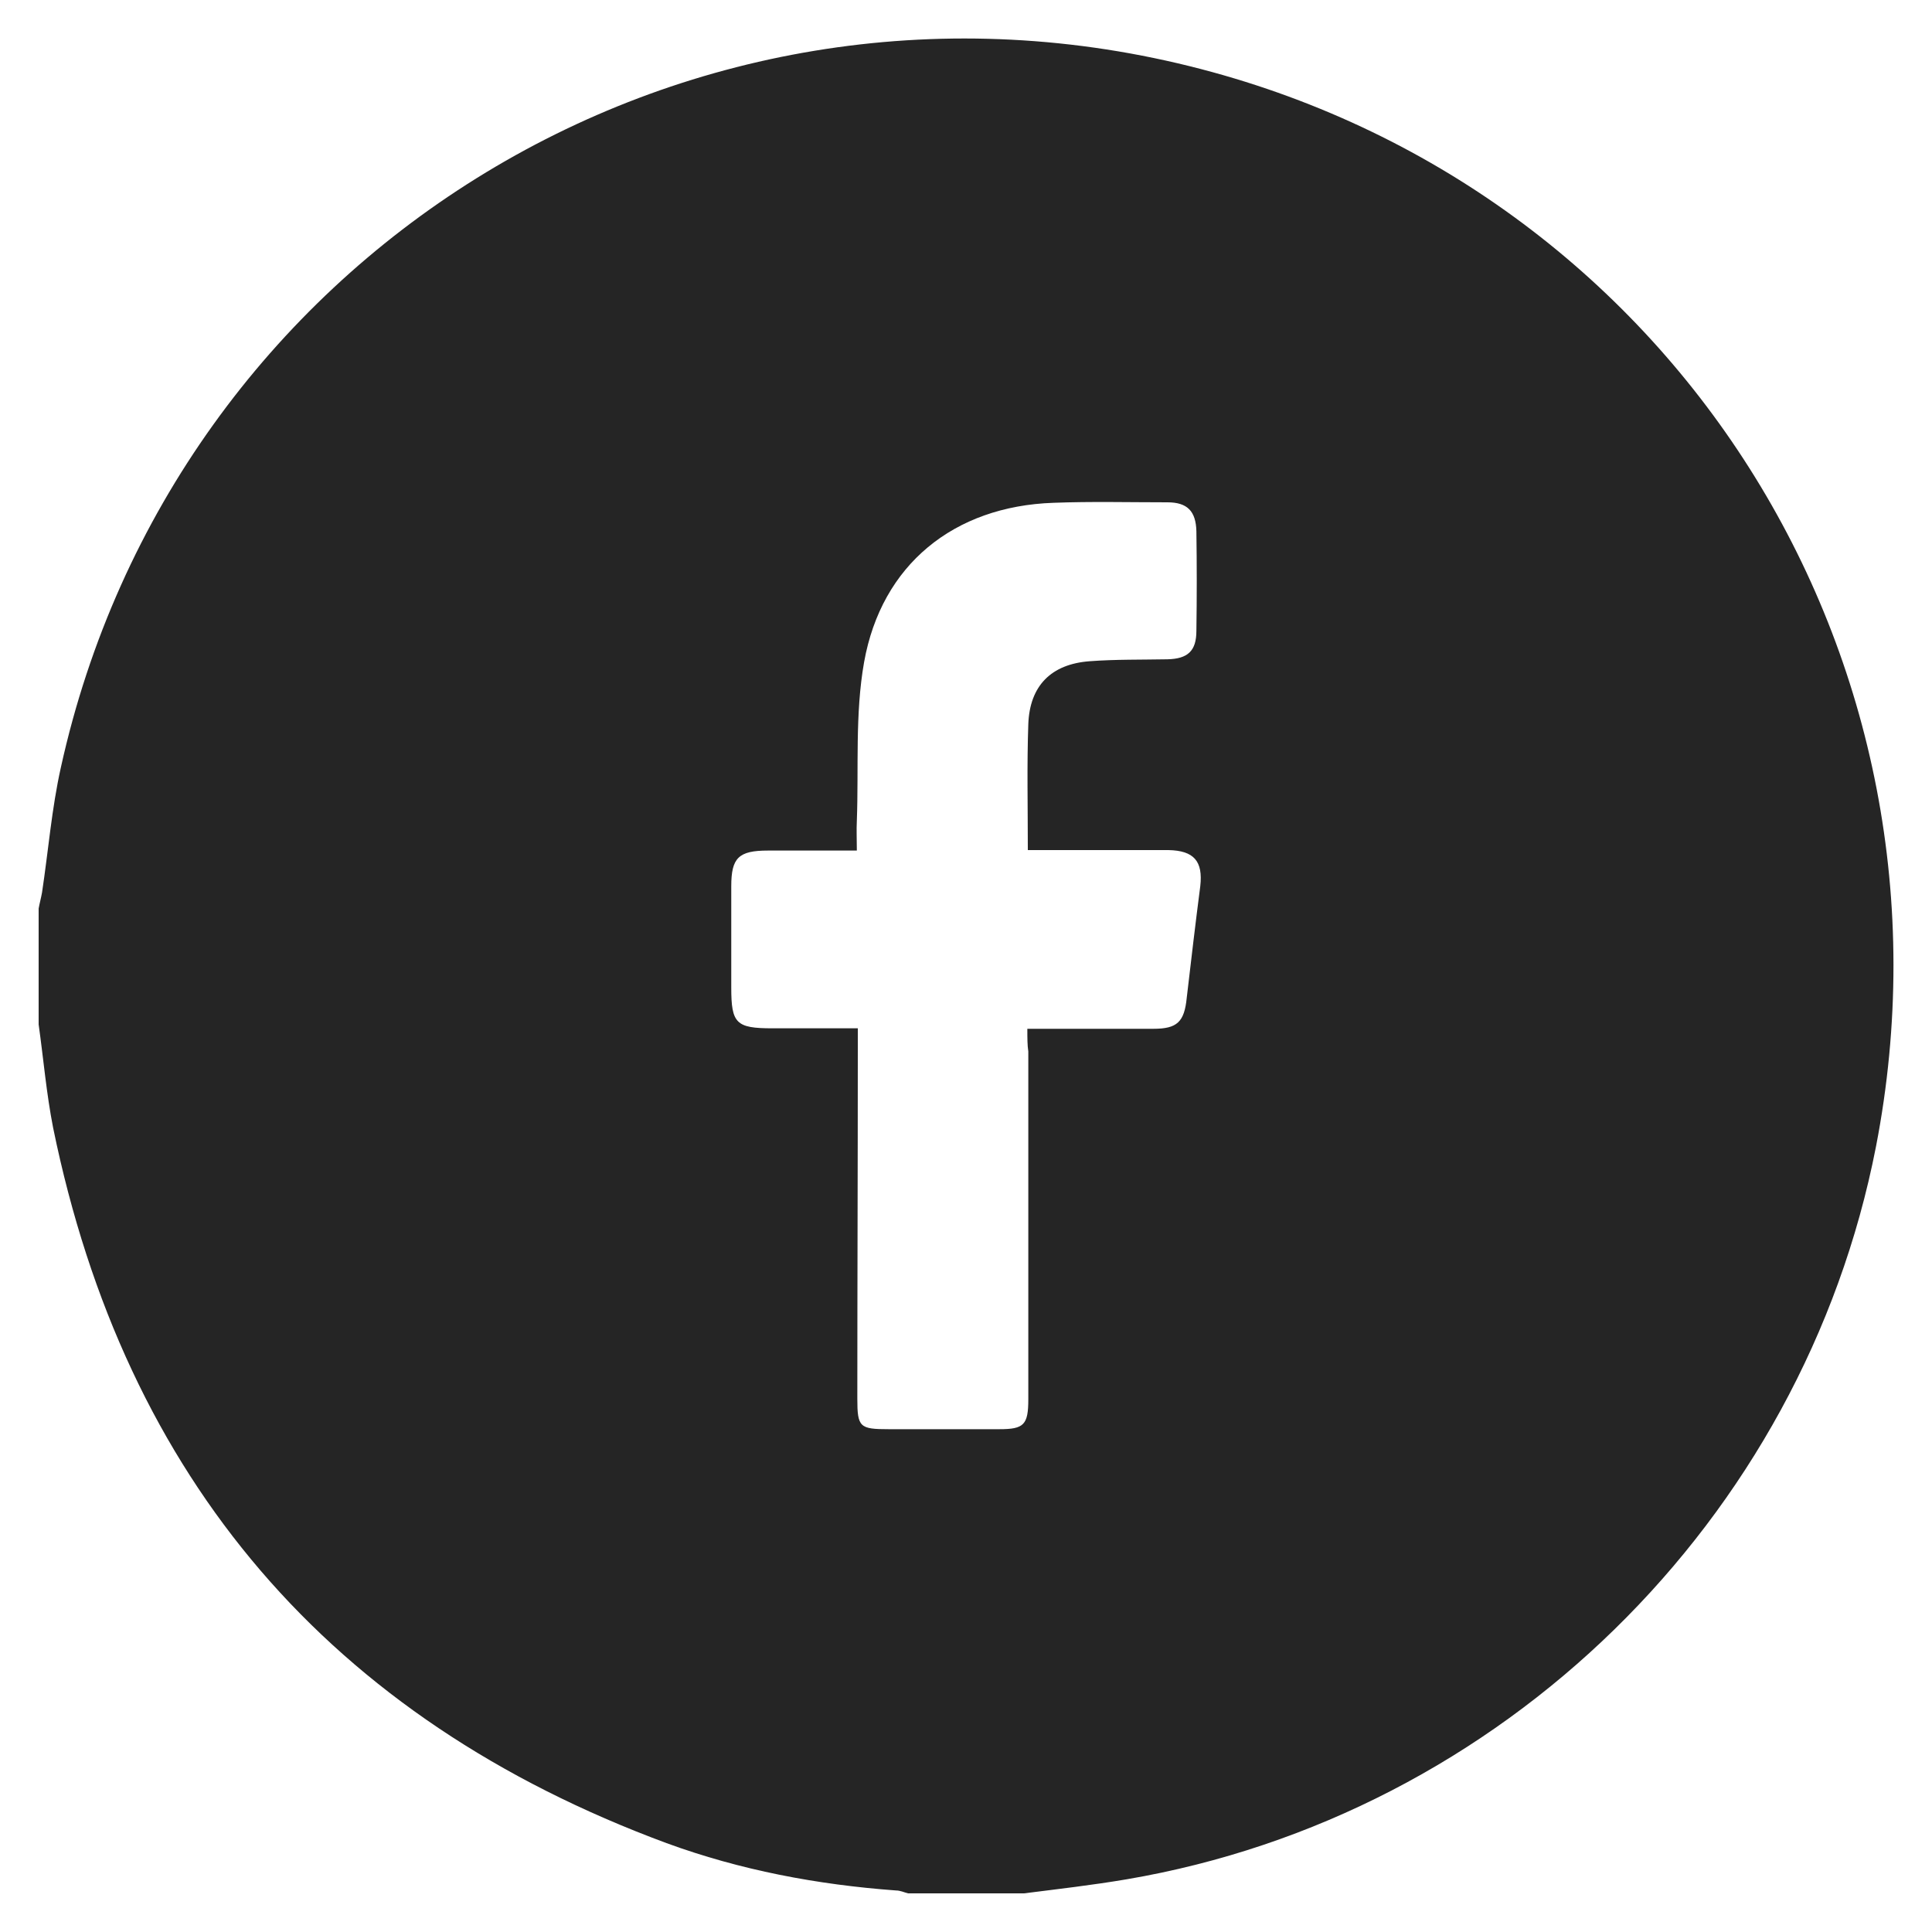
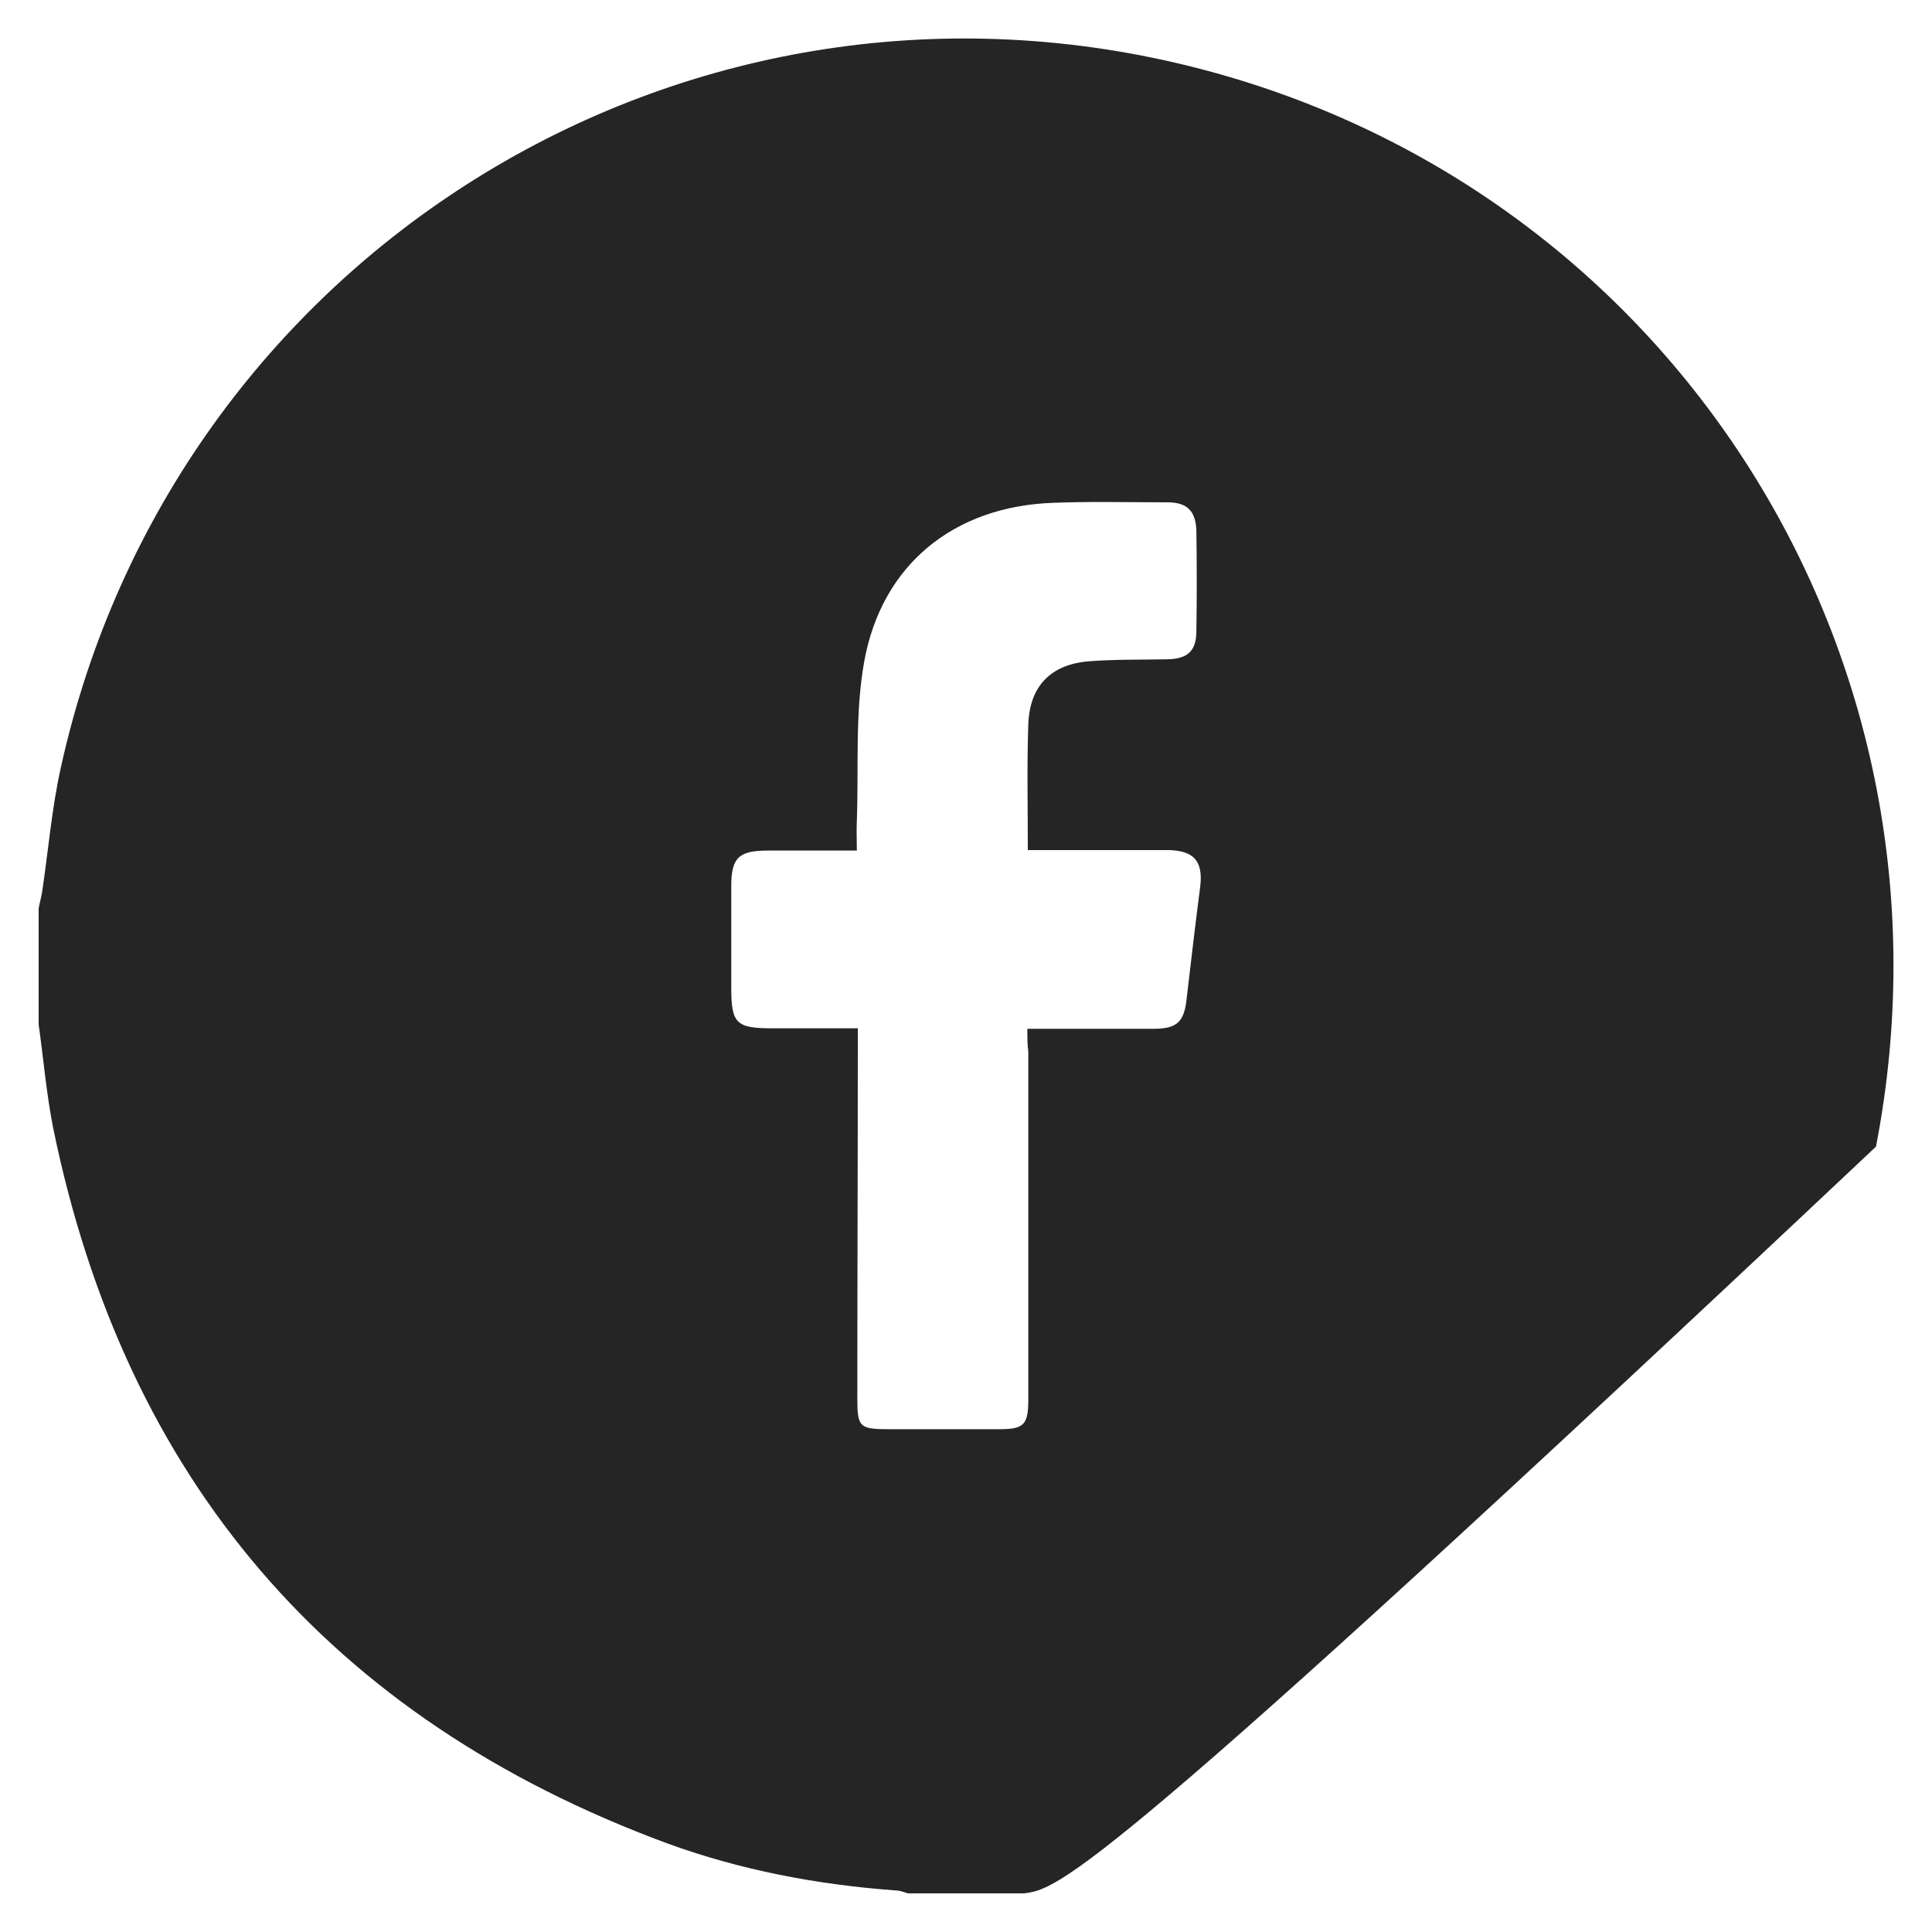
<svg xmlns="http://www.w3.org/2000/svg" width="32" height="32" viewBox="0 0 32 32" fill="none">
-   <path d="M16.96 31.36C16.32 31.36 15.68 31.36 15.04 31.36C14.976 31.344 14.912 31.312 14.84 31.312C13.536 31.216 12.264 30.976 11.04 30.528C5.464 28.464 2.072 24.504 0.88 18.68C0.768 18.112 0.72 17.536 0.64 16.968C0.64 16.328 0.64 15.688 0.64 15.048C0.656 14.96 0.68 14.872 0.696 14.784C0.8 14.096 0.856 13.392 1.008 12.712C2.872 4.256 11.28 -0.992 19.704 1.096C27.704 3.08 32.64 10.904 31.072 18.992C29.864 25.184 24.872 30.072 18.656 31.128C18.088 31.224 17.528 31.288 16.96 31.36ZM17.016 17.04C17.152 17.04 17.256 17.04 17.368 17.04C17.944 17.04 18.528 17.04 19.104 17.04C19.496 17.04 19.616 16.928 19.656 16.528C19.728 15.912 19.8 15.296 19.88 14.68C19.928 14.264 19.776 14.088 19.352 14.08C18.68 14.08 18.016 14.08 17.344 14.08C17.24 14.08 17.136 14.08 17.024 14.08C17.024 13.352 17.008 12.672 17.032 11.992C17.056 11.36 17.408 11 18.048 10.952C18.472 10.92 18.904 10.928 19.336 10.92C19.672 10.912 19.816 10.784 19.816 10.448C19.824 9.896 19.824 9.352 19.816 8.8C19.808 8.464 19.664 8.32 19.336 8.32C18.704 8.32 18.072 8.304 17.448 8.328C15.8 8.384 14.6 9.352 14.312 10.968C14.16 11.824 14.224 12.72 14.192 13.592C14.184 13.752 14.192 13.904 14.192 14.088C13.672 14.088 13.192 14.088 12.72 14.088C12.232 14.088 12.112 14.208 12.112 14.68C12.112 15.24 12.112 15.8 12.112 16.36C12.112 16.952 12.192 17.032 12.792 17.032C13.256 17.032 13.728 17.032 14.208 17.032C14.208 17.184 14.208 17.296 14.208 17.408C14.208 19.328 14.2 21.248 14.2 23.168C14.2 23.64 14.24 23.672 14.72 23.672C15.328 23.672 15.936 23.672 16.552 23.672C16.96 23.672 17.032 23.6 17.032 23.176C17.032 21.256 17.032 19.336 17.032 17.416C17.016 17.312 17.016 17.192 17.016 17.04Z" fill="#252525" />
+   <path d="M16.96 31.36C16.32 31.36 15.68 31.36 15.04 31.36C14.976 31.344 14.912 31.312 14.84 31.312C13.536 31.216 12.264 30.976 11.04 30.528C5.464 28.464 2.072 24.504 0.88 18.68C0.768 18.112 0.72 17.536 0.64 16.968C0.64 16.328 0.64 15.688 0.64 15.048C0.656 14.96 0.68 14.872 0.696 14.784C0.8 14.096 0.856 13.392 1.008 12.712C2.872 4.256 11.28 -0.992 19.704 1.096C27.704 3.08 32.64 10.904 31.072 18.992C18.088 31.224 17.528 31.288 16.96 31.36ZM17.016 17.04C17.152 17.04 17.256 17.04 17.368 17.04C17.944 17.04 18.528 17.04 19.104 17.04C19.496 17.04 19.616 16.928 19.656 16.528C19.728 15.912 19.8 15.296 19.88 14.68C19.928 14.264 19.776 14.088 19.352 14.08C18.68 14.08 18.016 14.08 17.344 14.08C17.24 14.08 17.136 14.08 17.024 14.08C17.024 13.352 17.008 12.672 17.032 11.992C17.056 11.36 17.408 11 18.048 10.952C18.472 10.92 18.904 10.928 19.336 10.92C19.672 10.912 19.816 10.784 19.816 10.448C19.824 9.896 19.824 9.352 19.816 8.8C19.808 8.464 19.664 8.32 19.336 8.32C18.704 8.32 18.072 8.304 17.448 8.328C15.8 8.384 14.6 9.352 14.312 10.968C14.16 11.824 14.224 12.72 14.192 13.592C14.184 13.752 14.192 13.904 14.192 14.088C13.672 14.088 13.192 14.088 12.72 14.088C12.232 14.088 12.112 14.208 12.112 14.68C12.112 15.24 12.112 15.8 12.112 16.36C12.112 16.952 12.192 17.032 12.792 17.032C13.256 17.032 13.728 17.032 14.208 17.032C14.208 17.184 14.208 17.296 14.208 17.408C14.208 19.328 14.2 21.248 14.2 23.168C14.2 23.64 14.24 23.672 14.72 23.672C15.328 23.672 15.936 23.672 16.552 23.672C16.96 23.672 17.032 23.6 17.032 23.176C17.032 21.256 17.032 19.336 17.032 17.416C17.016 17.312 17.016 17.192 17.016 17.04Z" fill="#252525" />
</svg>